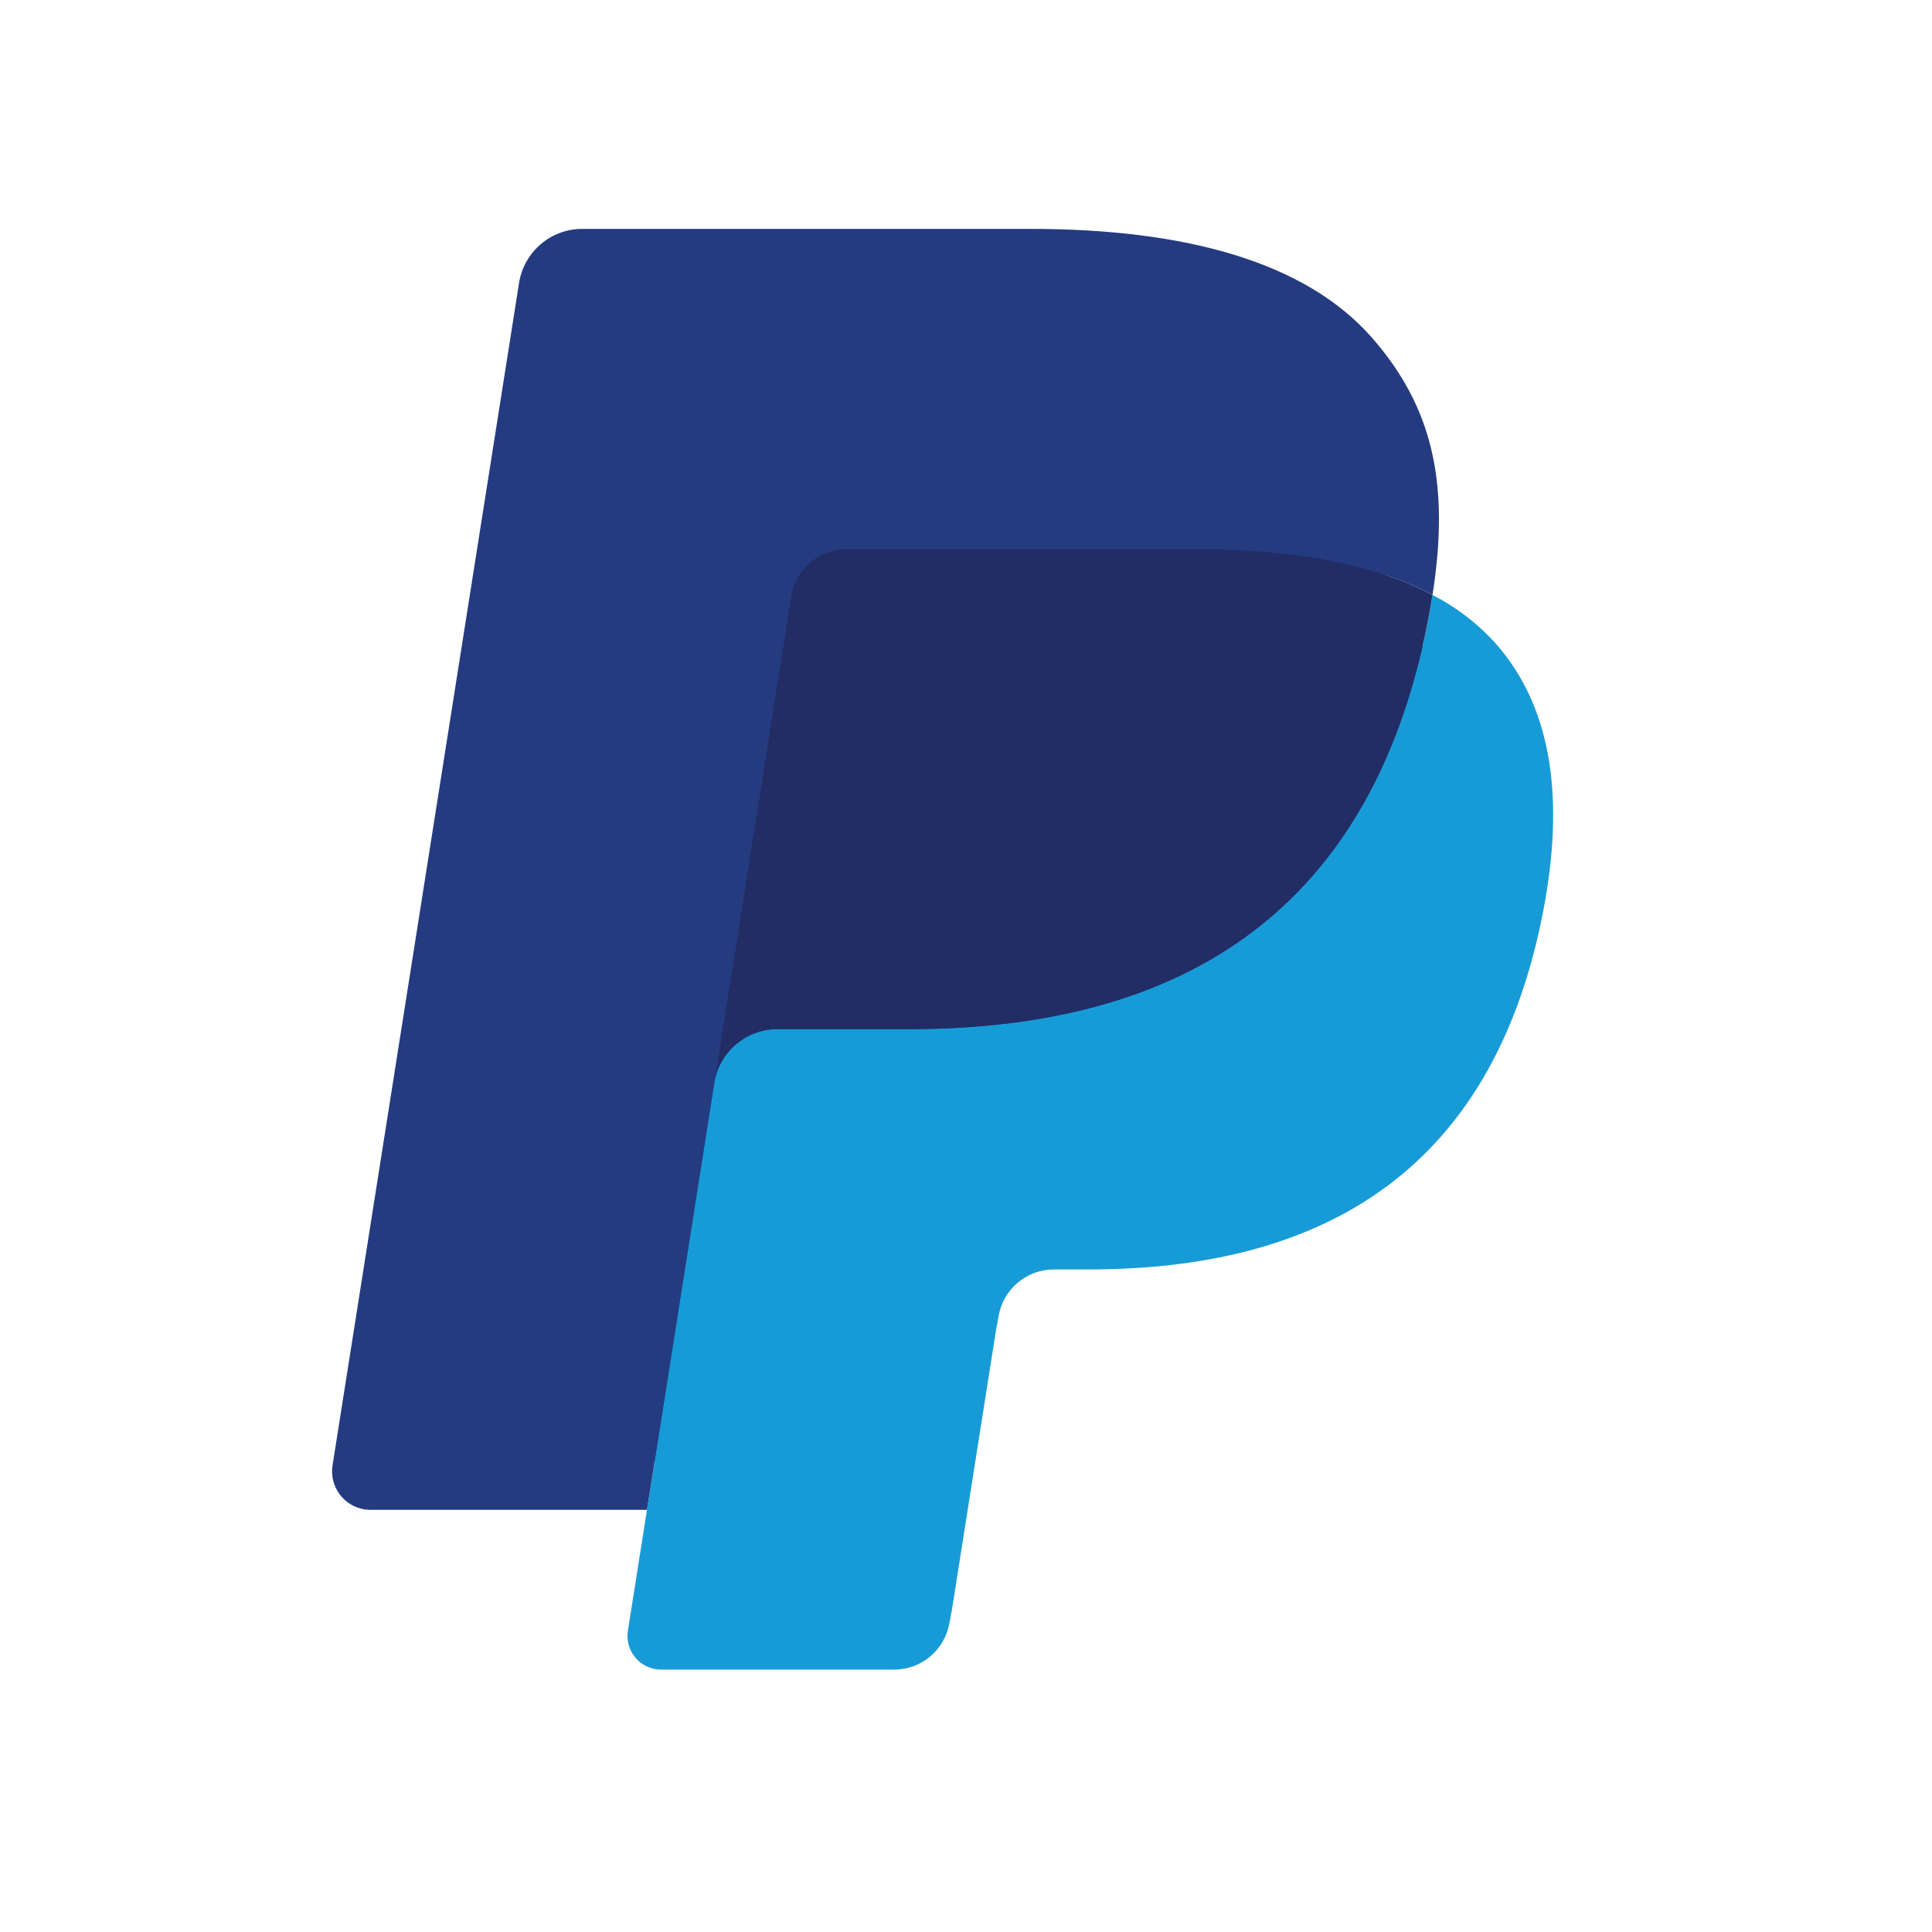
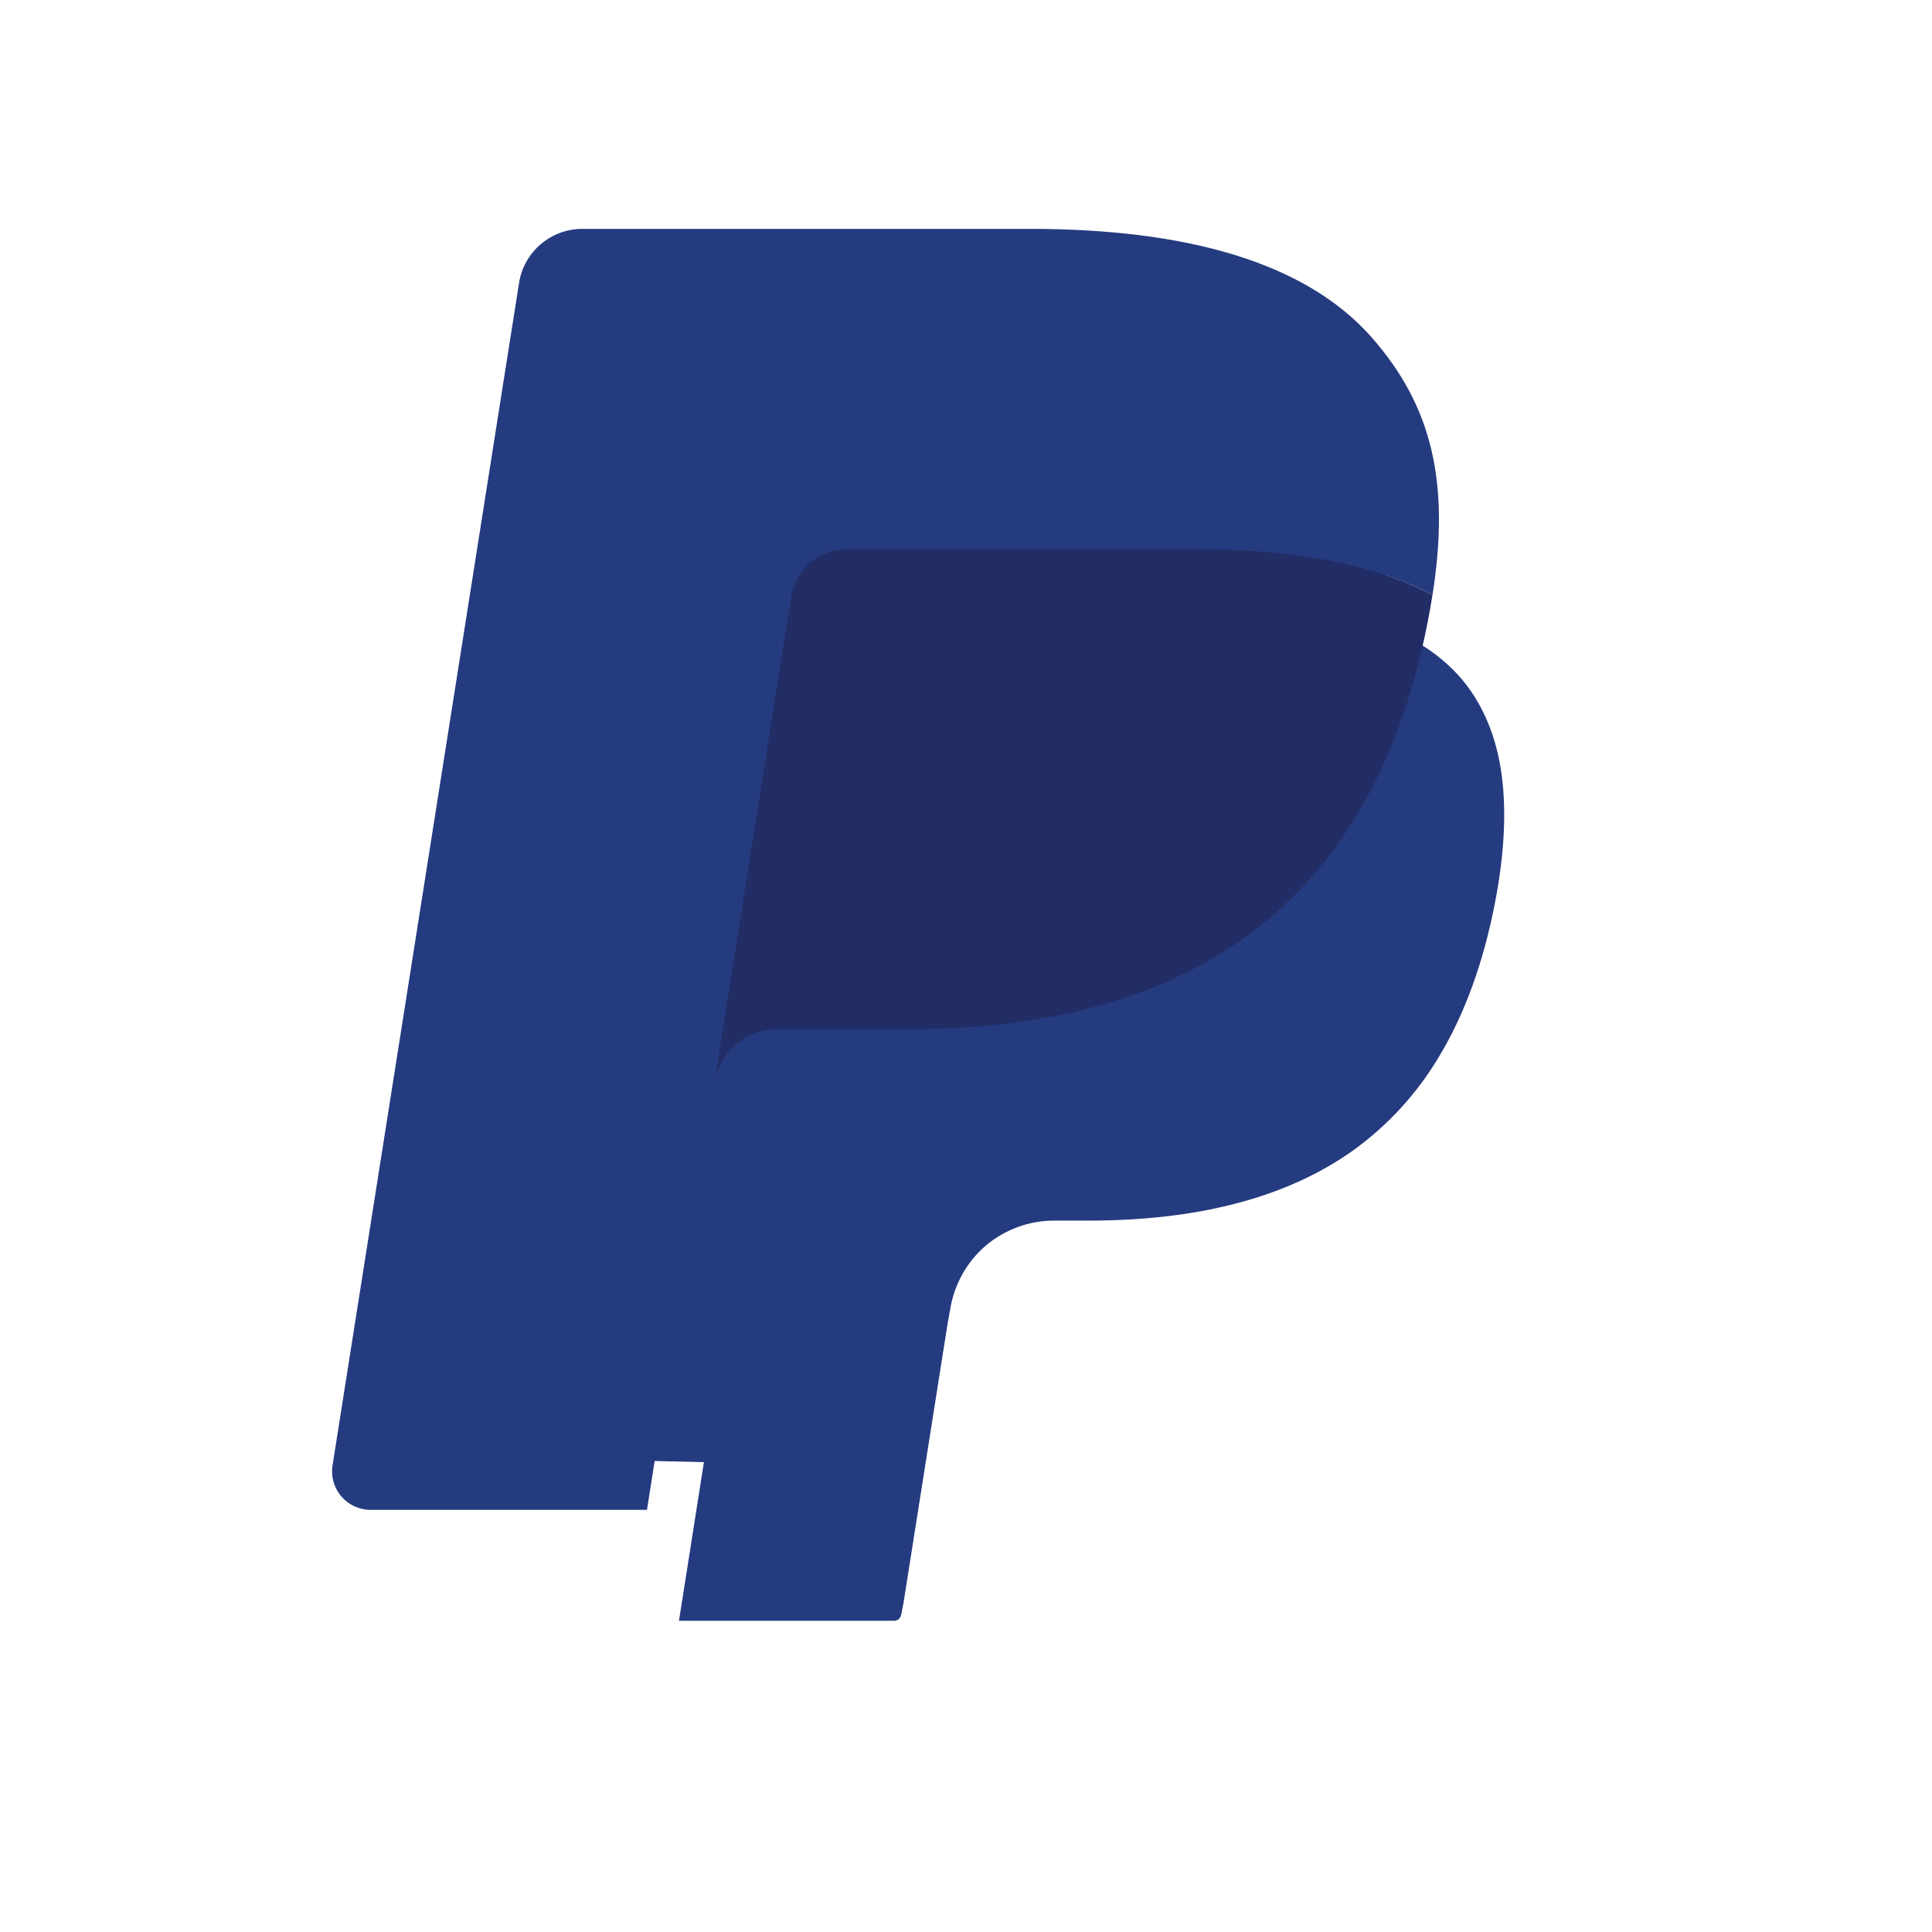
<svg xmlns="http://www.w3.org/2000/svg" width="32px" height="32px" viewBox="0 0 32 32" version="1.1">
  <title>Icons/32x32/Paiement/Paypal</title>
  <g id="Icons/32x32/Paiement/Paypal" stroke="none" stroke-width="1" fill="none" fill-rule="evenodd">
    <path d="M11.246,26.845 L11.659,24.218 L10.738,24.196 L6.339,24.196 L9.396,4.813 C9.415,4.69 9.52,4.6 9.645,4.601 L17.062,4.601 C19.525,4.601 21.224,5.113 22.111,6.125 C22.527,6.598 22.792,7.095 22.92,7.641 C23.055,8.213 23.057,8.897 22.926,9.731 L22.916,9.792 L22.916,10.327 L23.332,10.562 C23.65,10.723 23.935,10.94 24.174,11.205 C24.53,11.61 24.76,12.126 24.858,12.737 C24.958,13.366 24.925,14.114 24.76,14.961 C24.571,15.935 24.264,16.784 23.849,17.477 C23.484,18.099 22.992,18.638 22.406,19.059 C21.856,19.449 21.202,19.746 20.462,19.936 C19.746,20.123 18.929,20.217 18.033,20.217 L17.456,20.217 C17.043,20.217 16.642,20.366 16.327,20.632 C16.013,20.901 15.805,21.274 15.739,21.682 L15.696,21.919 L14.965,26.549 L14.932,26.719 C14.923,26.772 14.908,26.799 14.886,26.818 C14.864,26.835 14.838,26.845 14.81,26.845 L11.246,26.845 Z" id="Fill-1" fill="#253B80" />
-     <path d="M23.726,9.854 C23.704,9.995 23.678,10.14 23.65,10.289 C22.672,15.311 19.325,17.046 15.051,17.046 L12.875,17.046 C12.352,17.046 11.912,17.425 11.83,17.941 L10.716,25.007 L10.4,27.01 C10.352,27.314 10.56,27.599 10.863,27.647 C10.892,27.652 10.922,27.654 10.95,27.654 L14.81,27.654 C15.267,27.654 15.655,27.322 15.727,26.871 L15.765,26.675 L16.492,22.063 L16.538,21.81 C16.61,21.358 16.999,21.026 17.456,21.026 L18.033,21.026 C21.773,21.026 24.7,19.508 25.556,15.114 C25.913,13.279 25.728,11.746 24.782,10.668 C24.483,10.334 24.124,10.058 23.726,9.854" id="Fill-3" fill="#179BD7" />
    <path d="M22.703,9.446 C22.39,9.355 22.072,9.285 21.751,9.234 C21.117,9.137 20.475,9.091 19.833,9.094 L14.019,9.094 C13.562,9.094 13.173,9.427 13.102,9.879 L11.866,17.713 L11.83,17.941 C11.91,17.425 12.354,17.046 12.875,17.046 L15.051,17.046 C19.325,17.046 22.672,15.31 23.65,10.289 C23.679,10.14 23.704,9.995 23.726,9.854 C23.468,9.718 23.198,9.605 22.922,9.514 C22.849,9.491 22.776,9.468 22.703,9.446" id="Fill-6" fill="#222D65" />
    <path d="M13.102,9.879 C13.172,9.427 13.562,9.094 14.019,9.095 L19.833,9.095 C20.521,9.095 21.164,9.141 21.751,9.235 C22.148,9.298 22.54,9.391 22.922,9.515 C23.211,9.61 23.479,9.723 23.727,9.854 C24.018,7.998 23.724,6.734 22.721,5.59 C21.614,4.33 19.618,3.791 17.063,3.791 L9.645,3.791 C9.123,3.791 8.678,4.171 8.597,4.687 L5.508,24.271 C5.453,24.618 5.69,24.945 6.038,25 C6.07,25.004 6.103,25.008 6.136,25.008 L10.716,25.008 L11.866,17.713 L13.102,9.879 Z" id="Fill-8" fill="#253B80" />
  </g>
</svg>